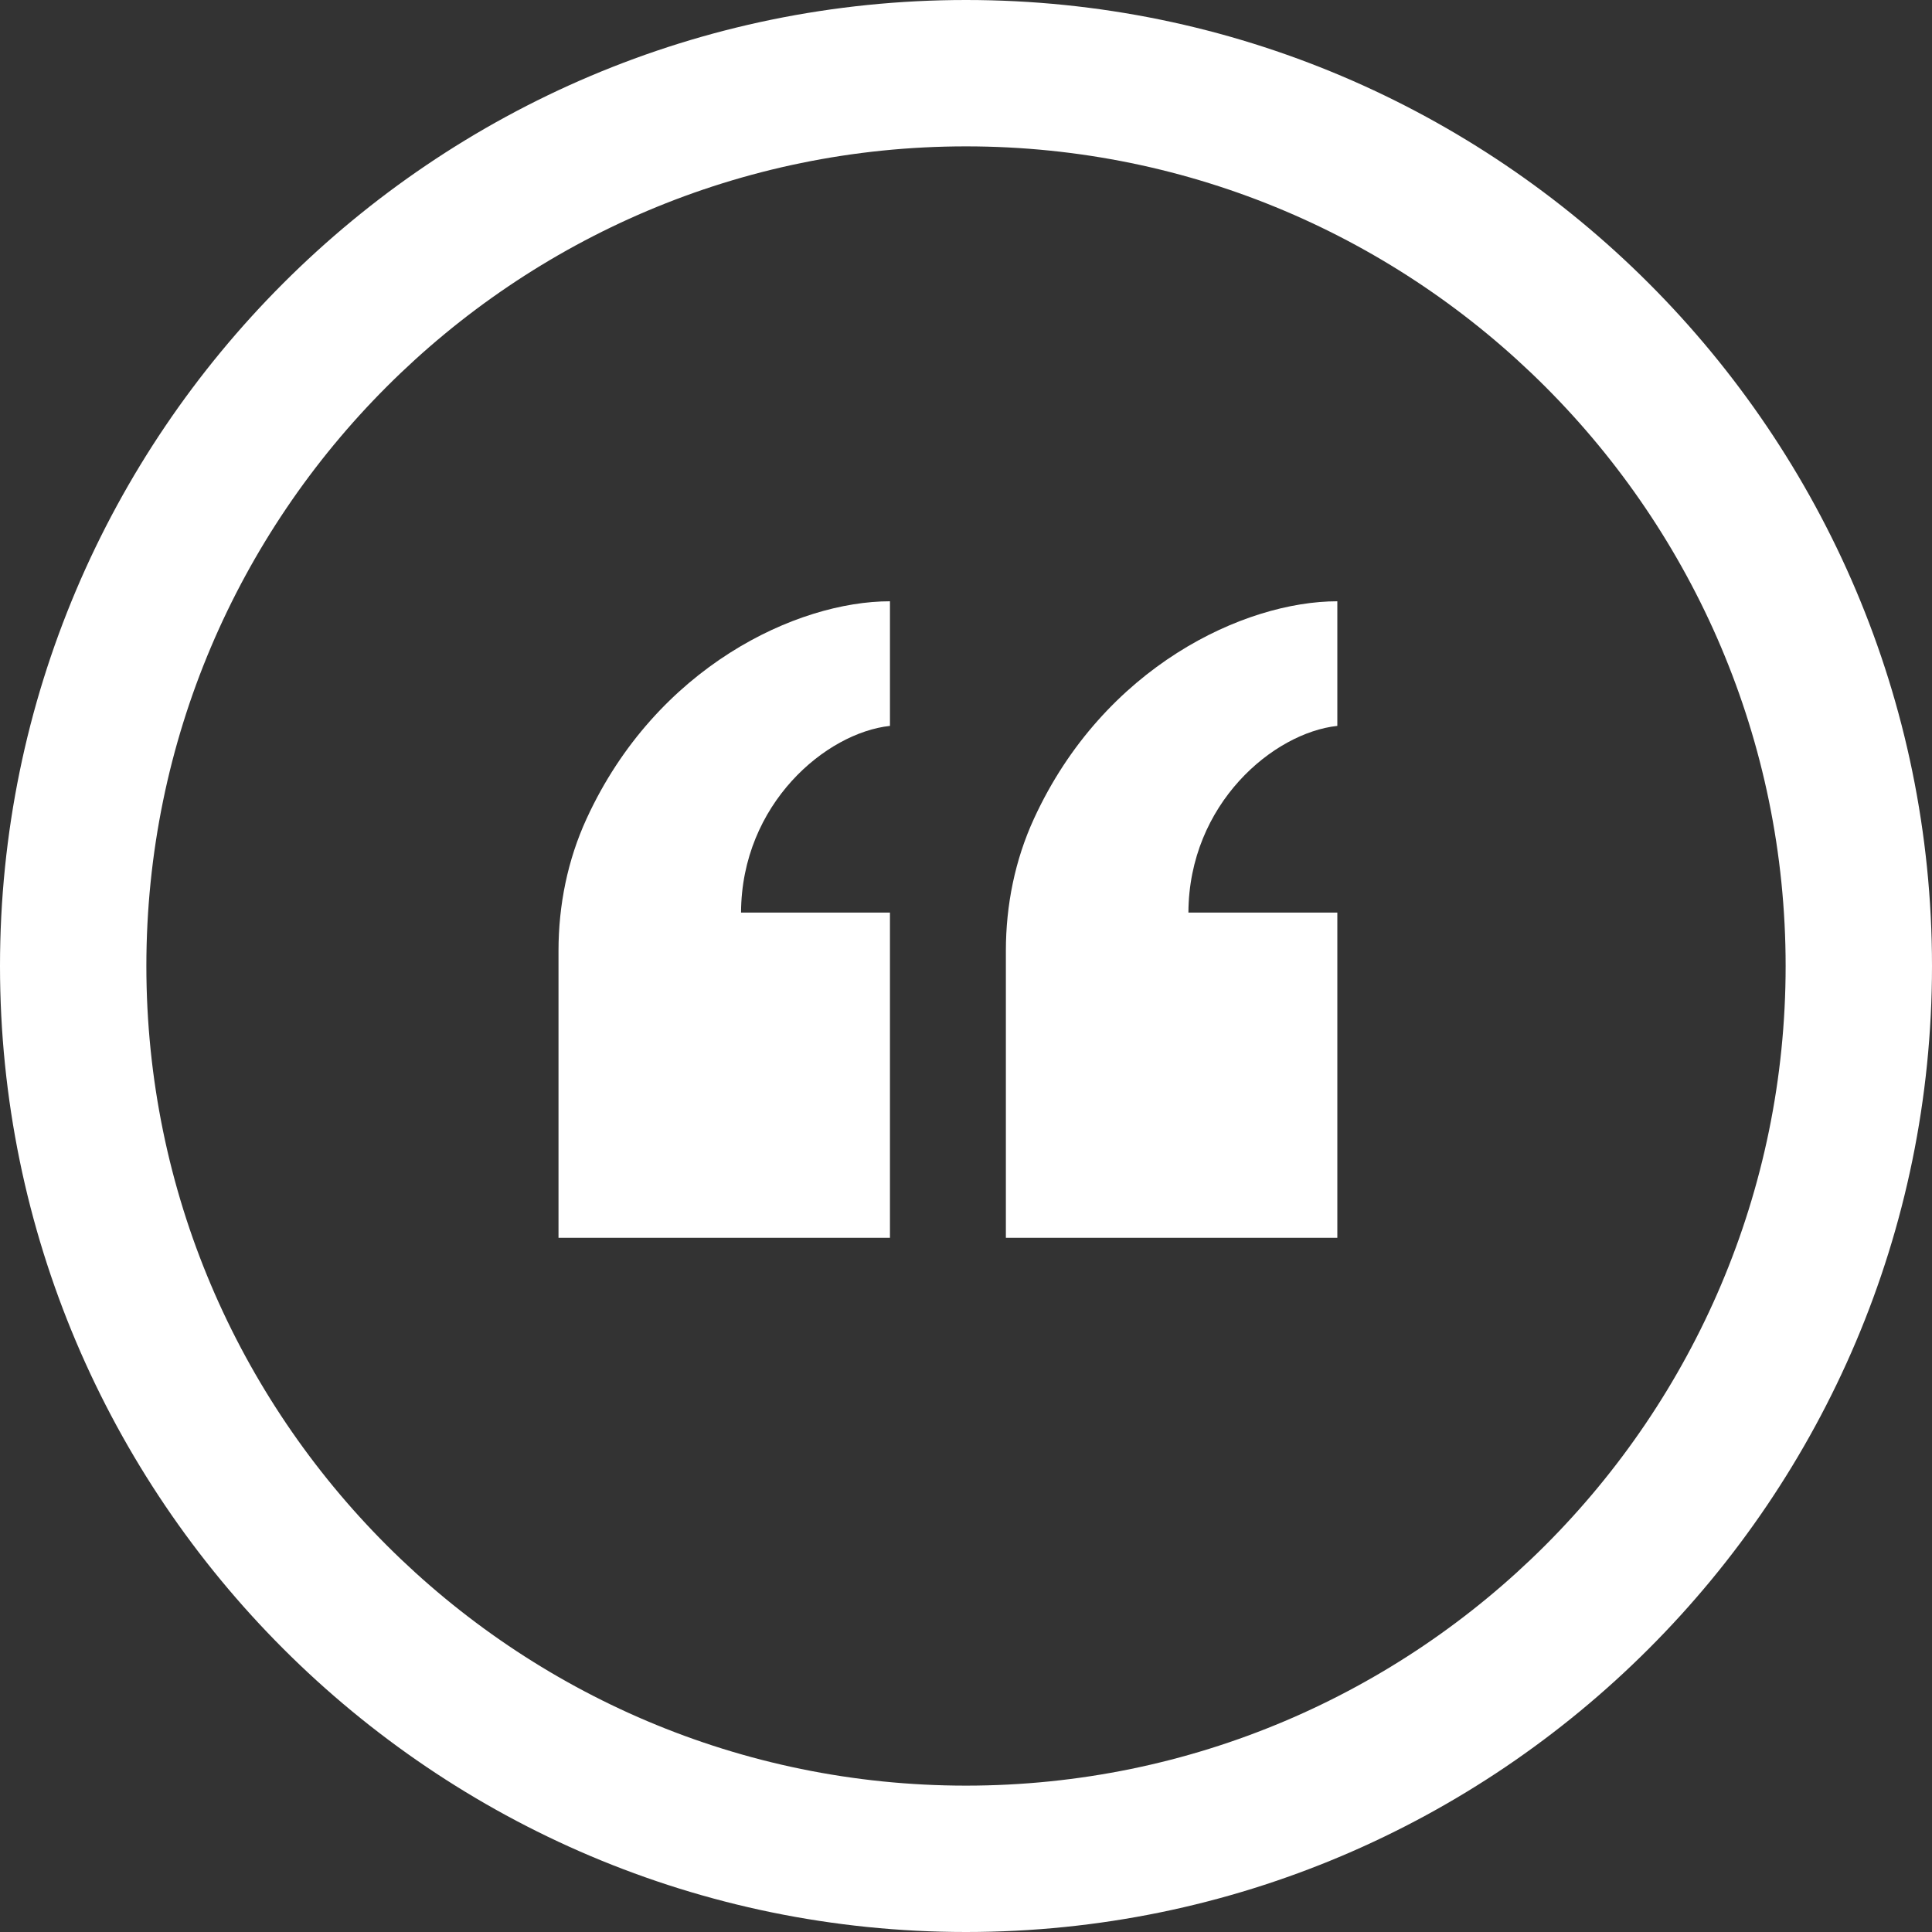
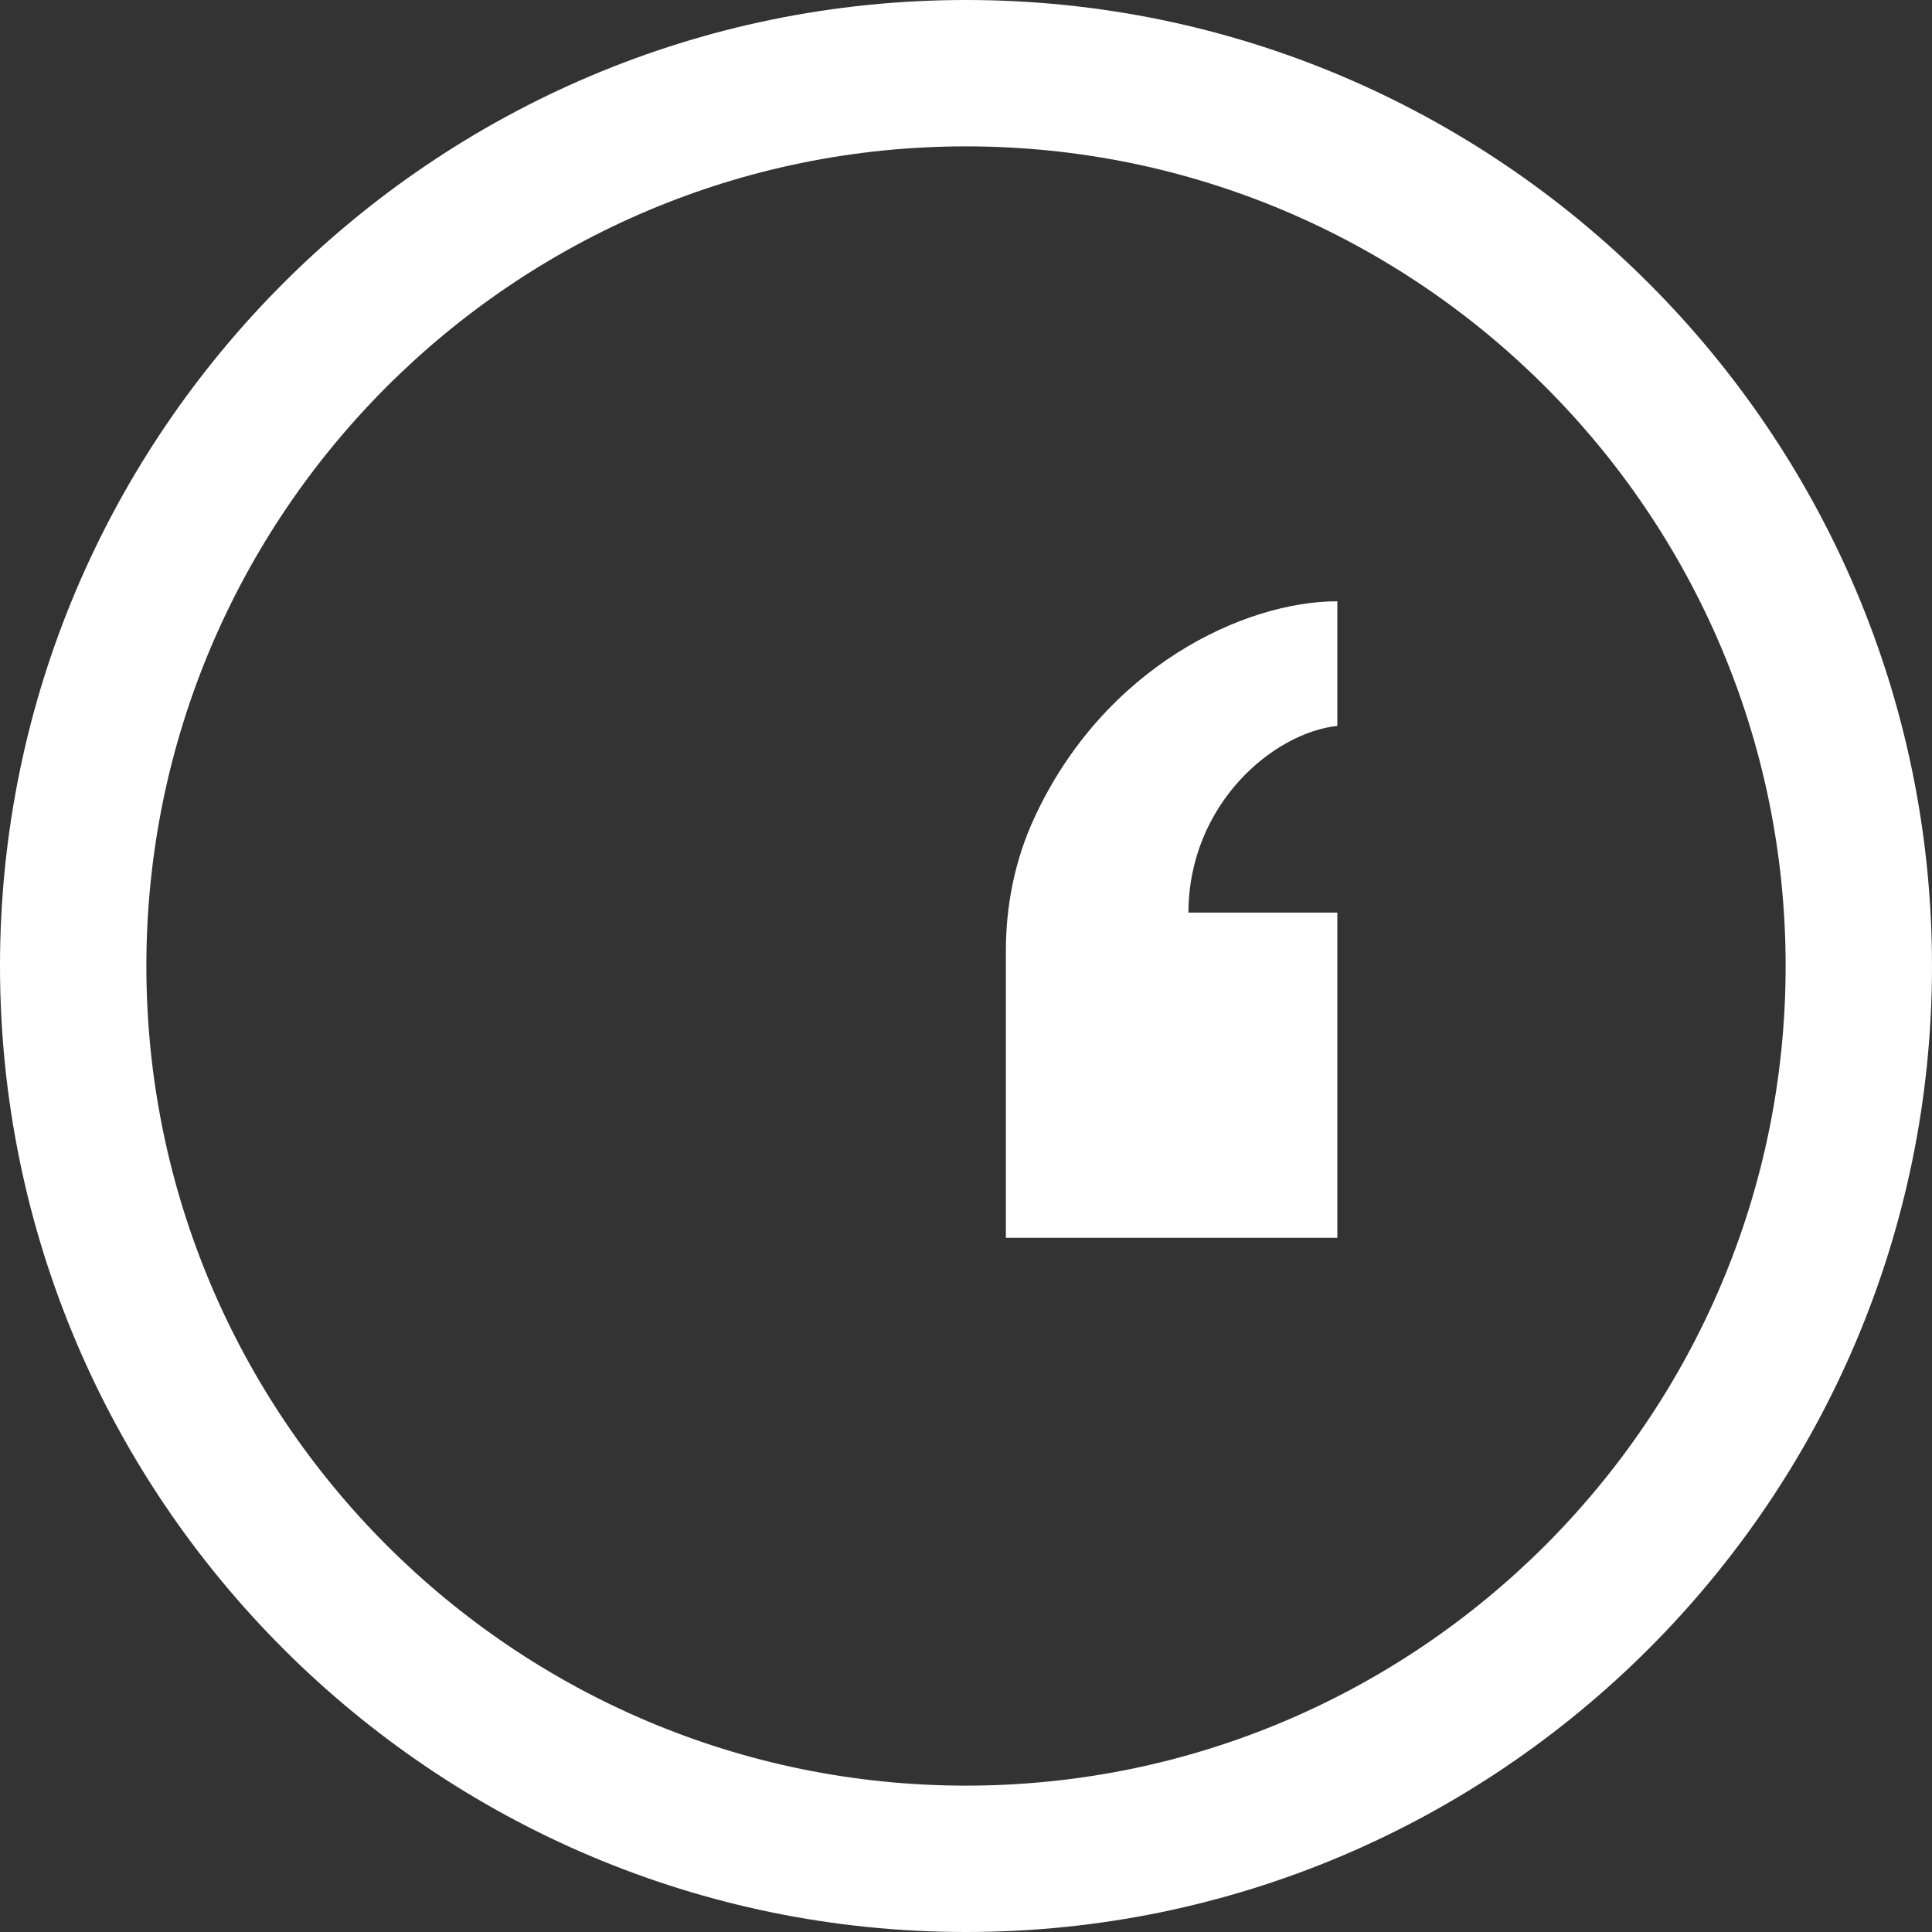
<svg xmlns="http://www.w3.org/2000/svg" id="Layer_1" viewBox="0 0 500 500">
  <rect x="0" y="0" width="500" height="500" fill="#333333" stroke="none" />
  <defs>
    <style>.cls-1{fill:#fff;}</style>
  </defs>
  <path class="cls-1" d="M250,500C112.15,500,0,387.85,0,250S112.15,0,250,0s250,112.15,250,250-112.15,250-250,250ZM250,37.88c-116.96,0-212.12,95.15-212.12,212.12s95.16,212.12,212.12,212.12,212.12-95.15,212.12-212.12S366.96,37.88,250,37.88Z" />
-   <path class="cls-1" d="M230.32,187.86c-16.52,1.79-38.41,20.13-38.54,48.31h38.54v84.17h-85.78v-74.3c0-11.77,2.35-23.48,7.27-34.17,18.09-39.36,54.51-56.26,78.51-56.26v32.26Z" />
  <path class="cls-1" d="M346.1,187.86c-16.52,1.79-38.41,20.13-38.54,48.31h38.54v84.17h-85.78v-74.3c0-11.77,2.35-23.48,7.27-34.17,18.09-39.36,54.51-56.26,78.51-56.26v32.26Z" />
</svg>